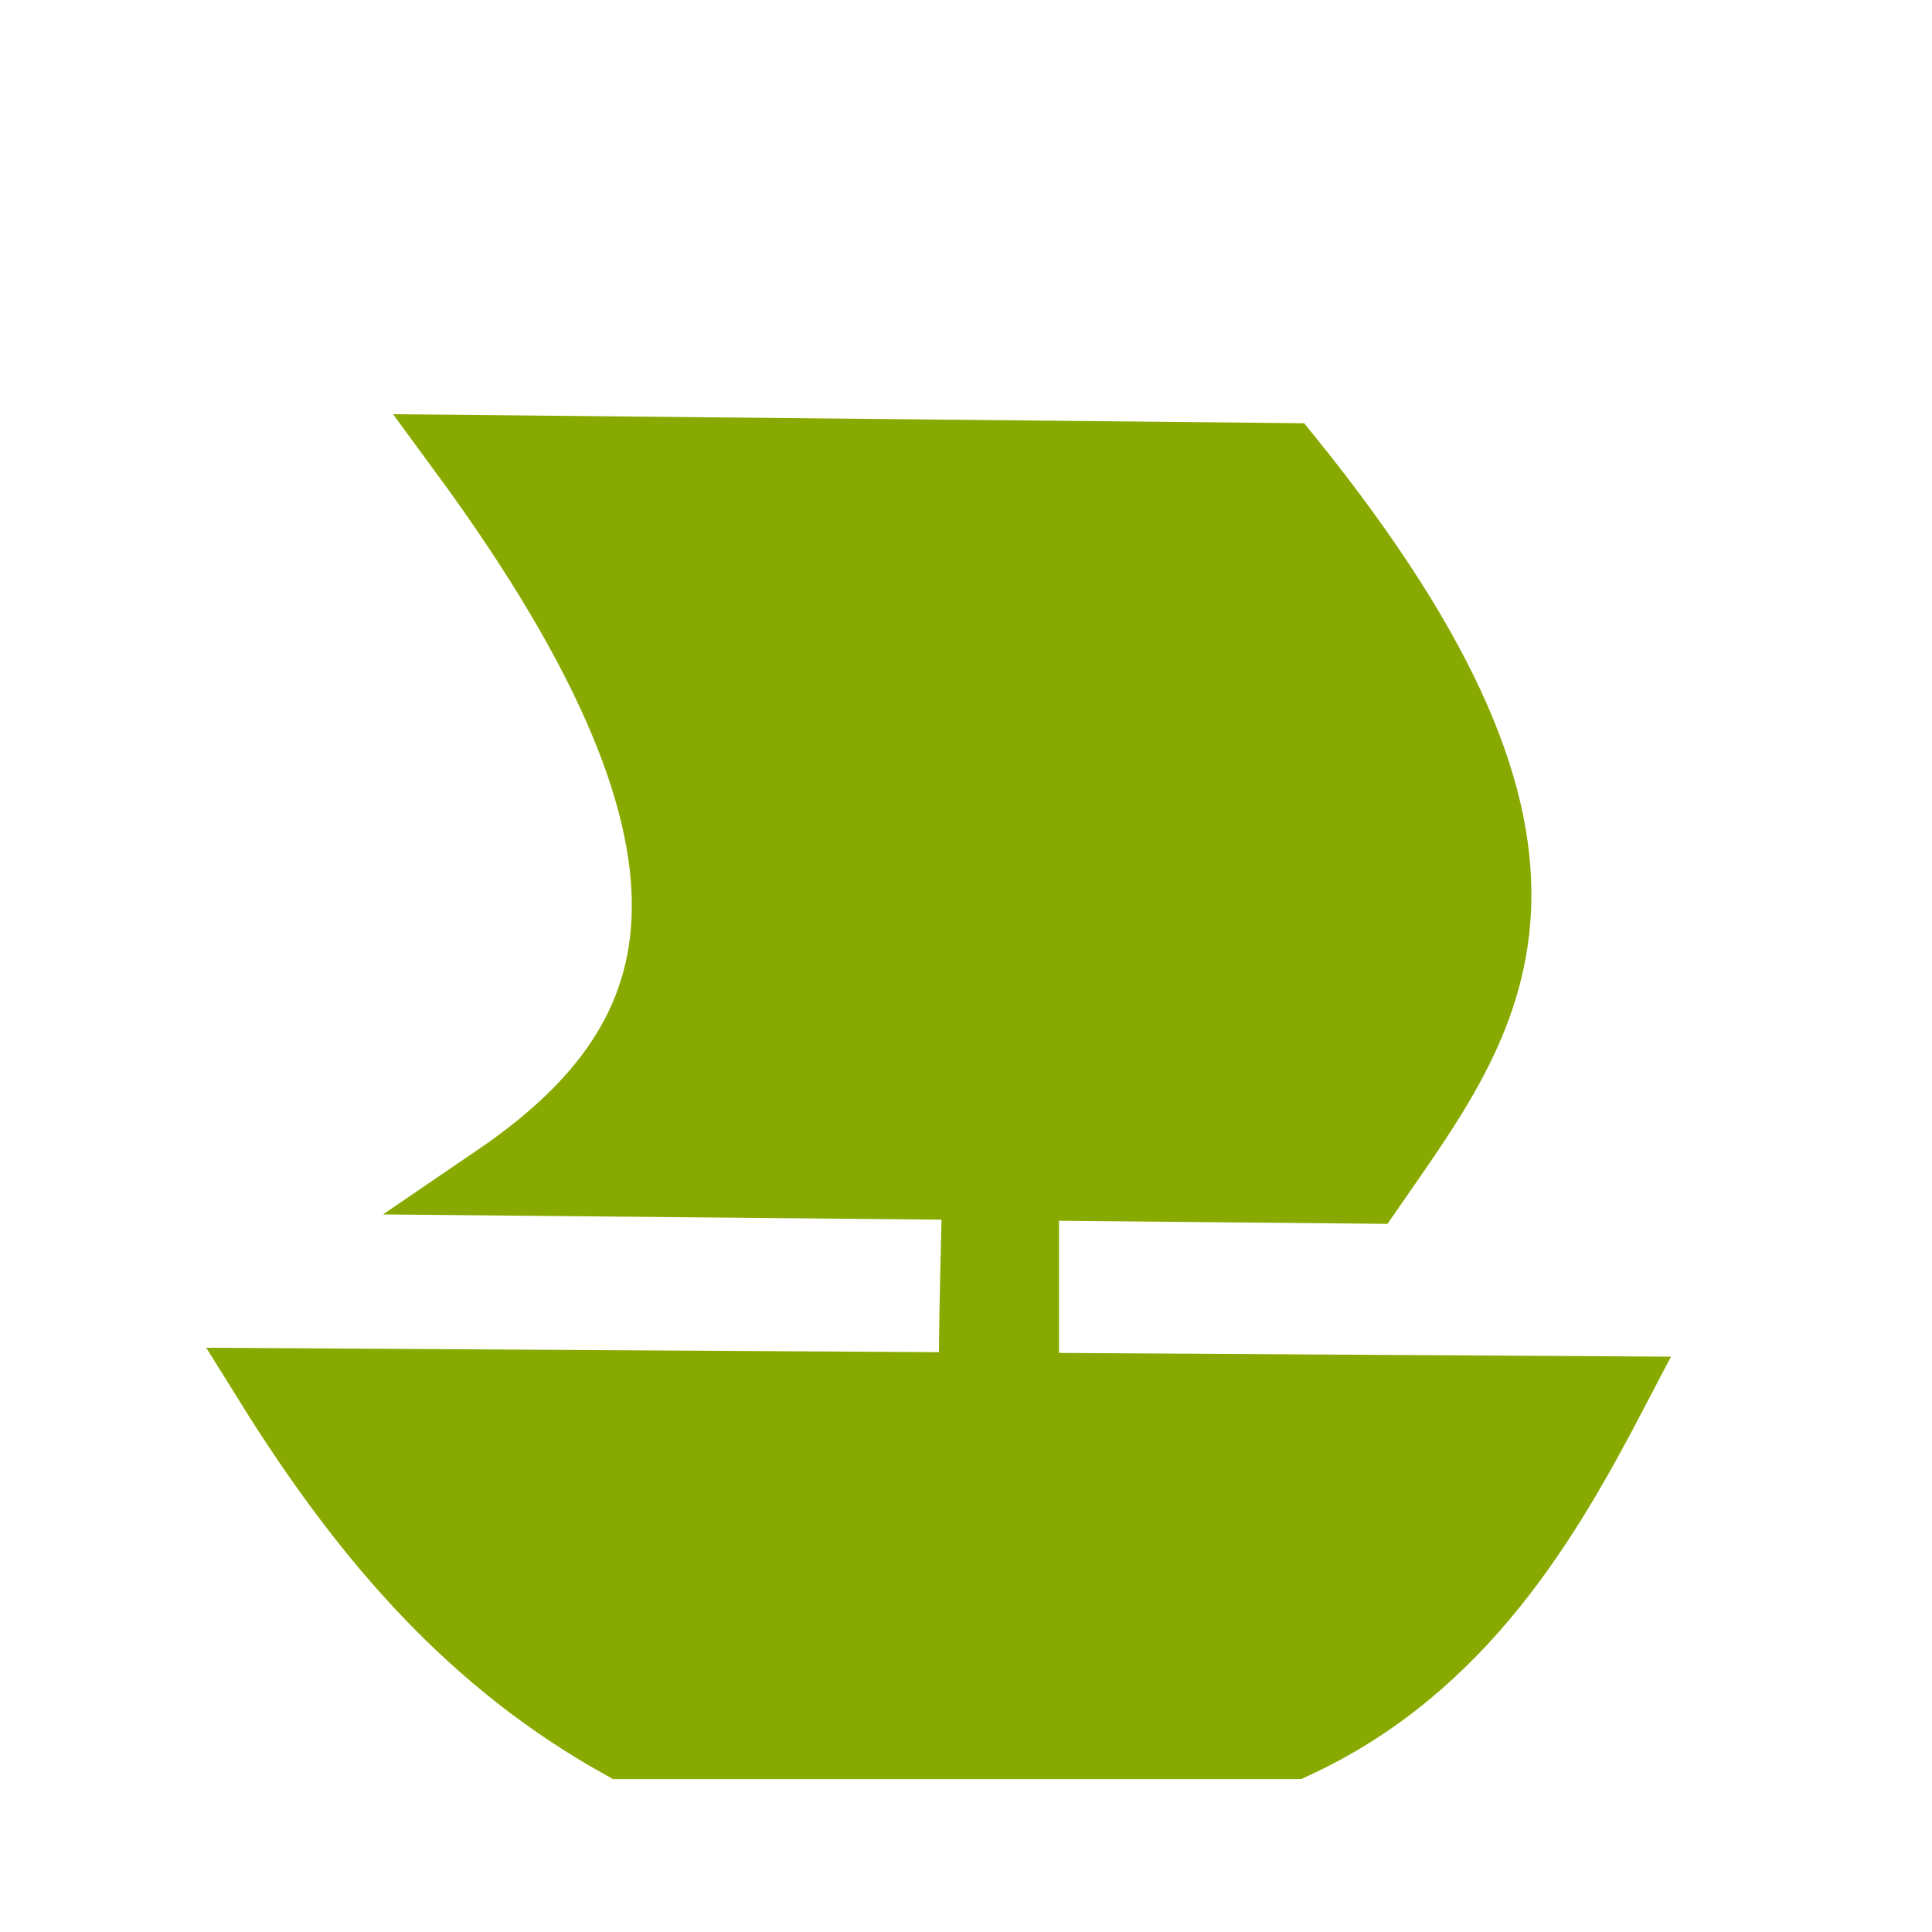
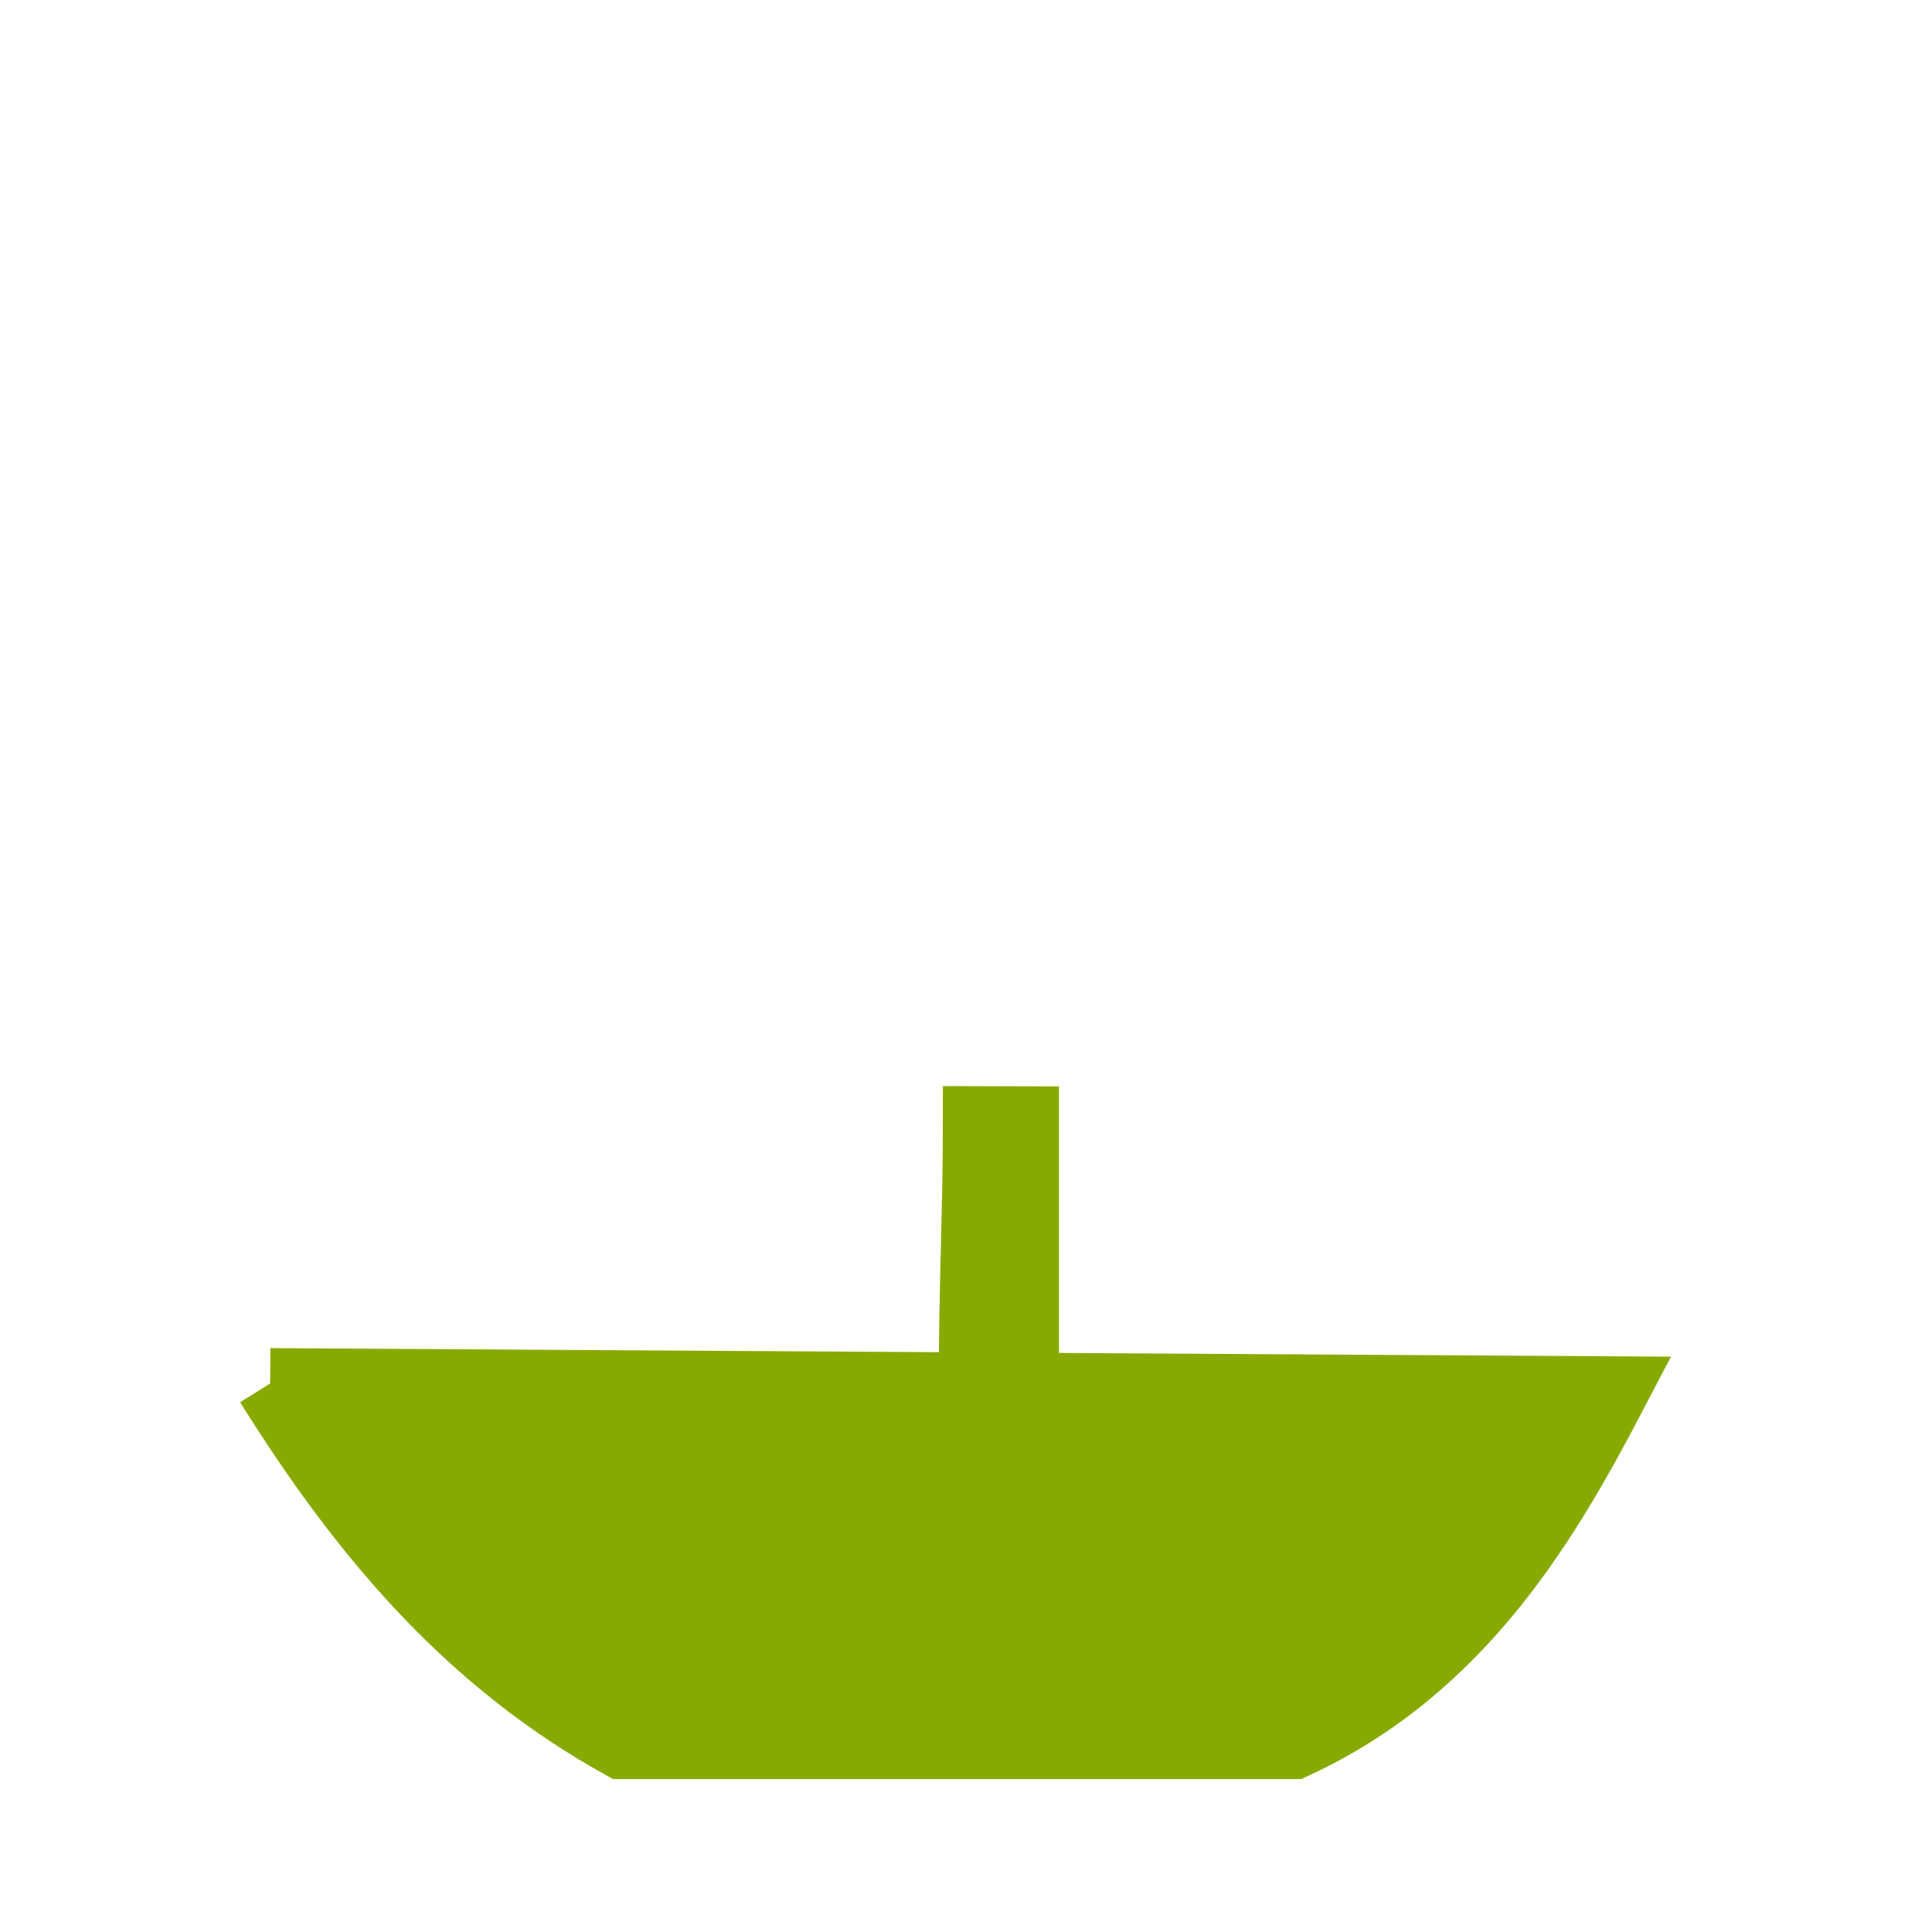
<svg xmlns="http://www.w3.org/2000/svg" viewBox="0 0 2048 2048">
  <g stroke="#8a0">
-     <path d="m286.373 1466.576c474.395 2.893 948.791 5.785 1423.186 8.678-69.556 132.822-160.002 290.956-338.441 373.152-237.198 0-474.396 0-711.593 0-154.757-86.056-268.294-213.333-373.153-381.83z" fill="#8a0" stroke-width="75" />
+     <path d="m286.373 1466.576c474.395 2.893 948.791 5.785 1423.186 8.678-69.556 132.822-160.002 290.956-338.441 373.152-237.198 0-474.396 0-711.593 0-154.757-86.056-268.294-213.333-373.153-381.83" fill="#8a0" stroke-width="75" />
    <path d="m1032.678 1457.898c0-89.672 4.339-179.345 4.339-269.017l48.068.136v269.017z" fill="#8a0" stroke-linecap="round" stroke-width="75" />
    <path d="m590.102 1848.407h841.763" fill="none" stroke-linecap="square" />
-     <path d="m491.254 477.288 873.22 8.678c347.539 430.124 212.677 591.562 86.78 773.695l-925.288-8.678c205.941-140.29 288.032-334.583-34.712-773.695z" fill="#8a0" stroke-width="75" />
  </g>
</svg>